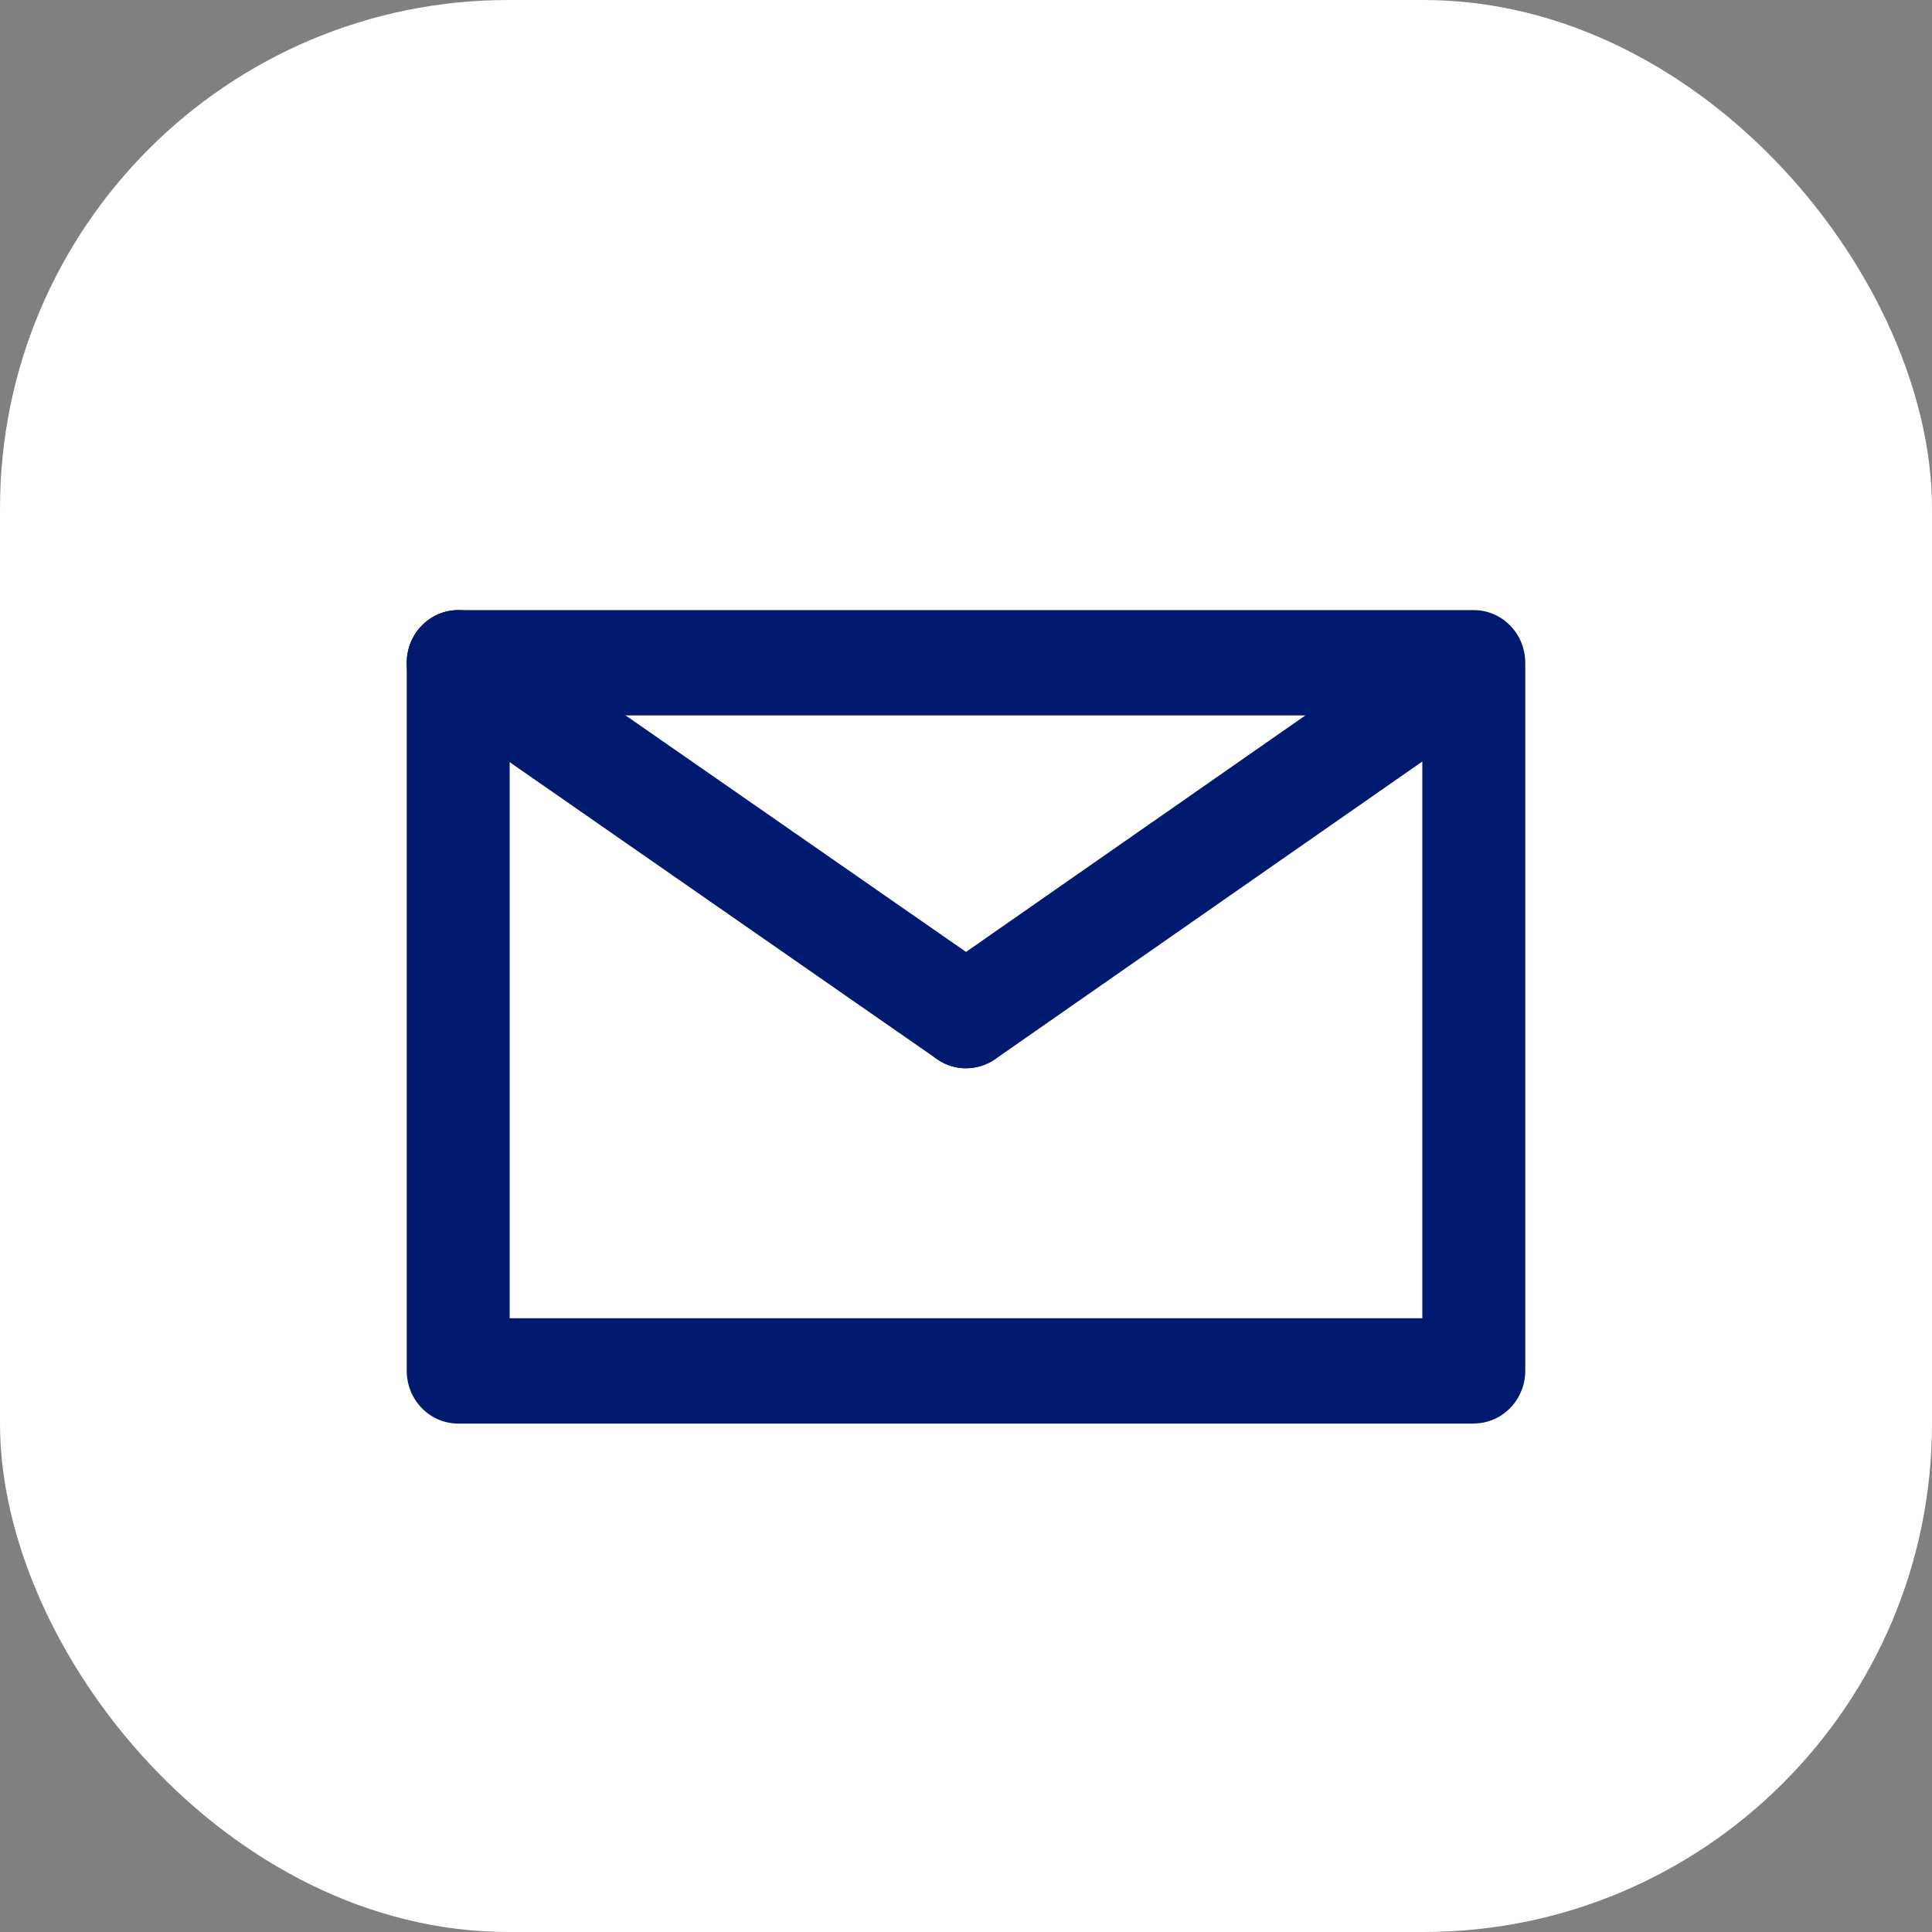
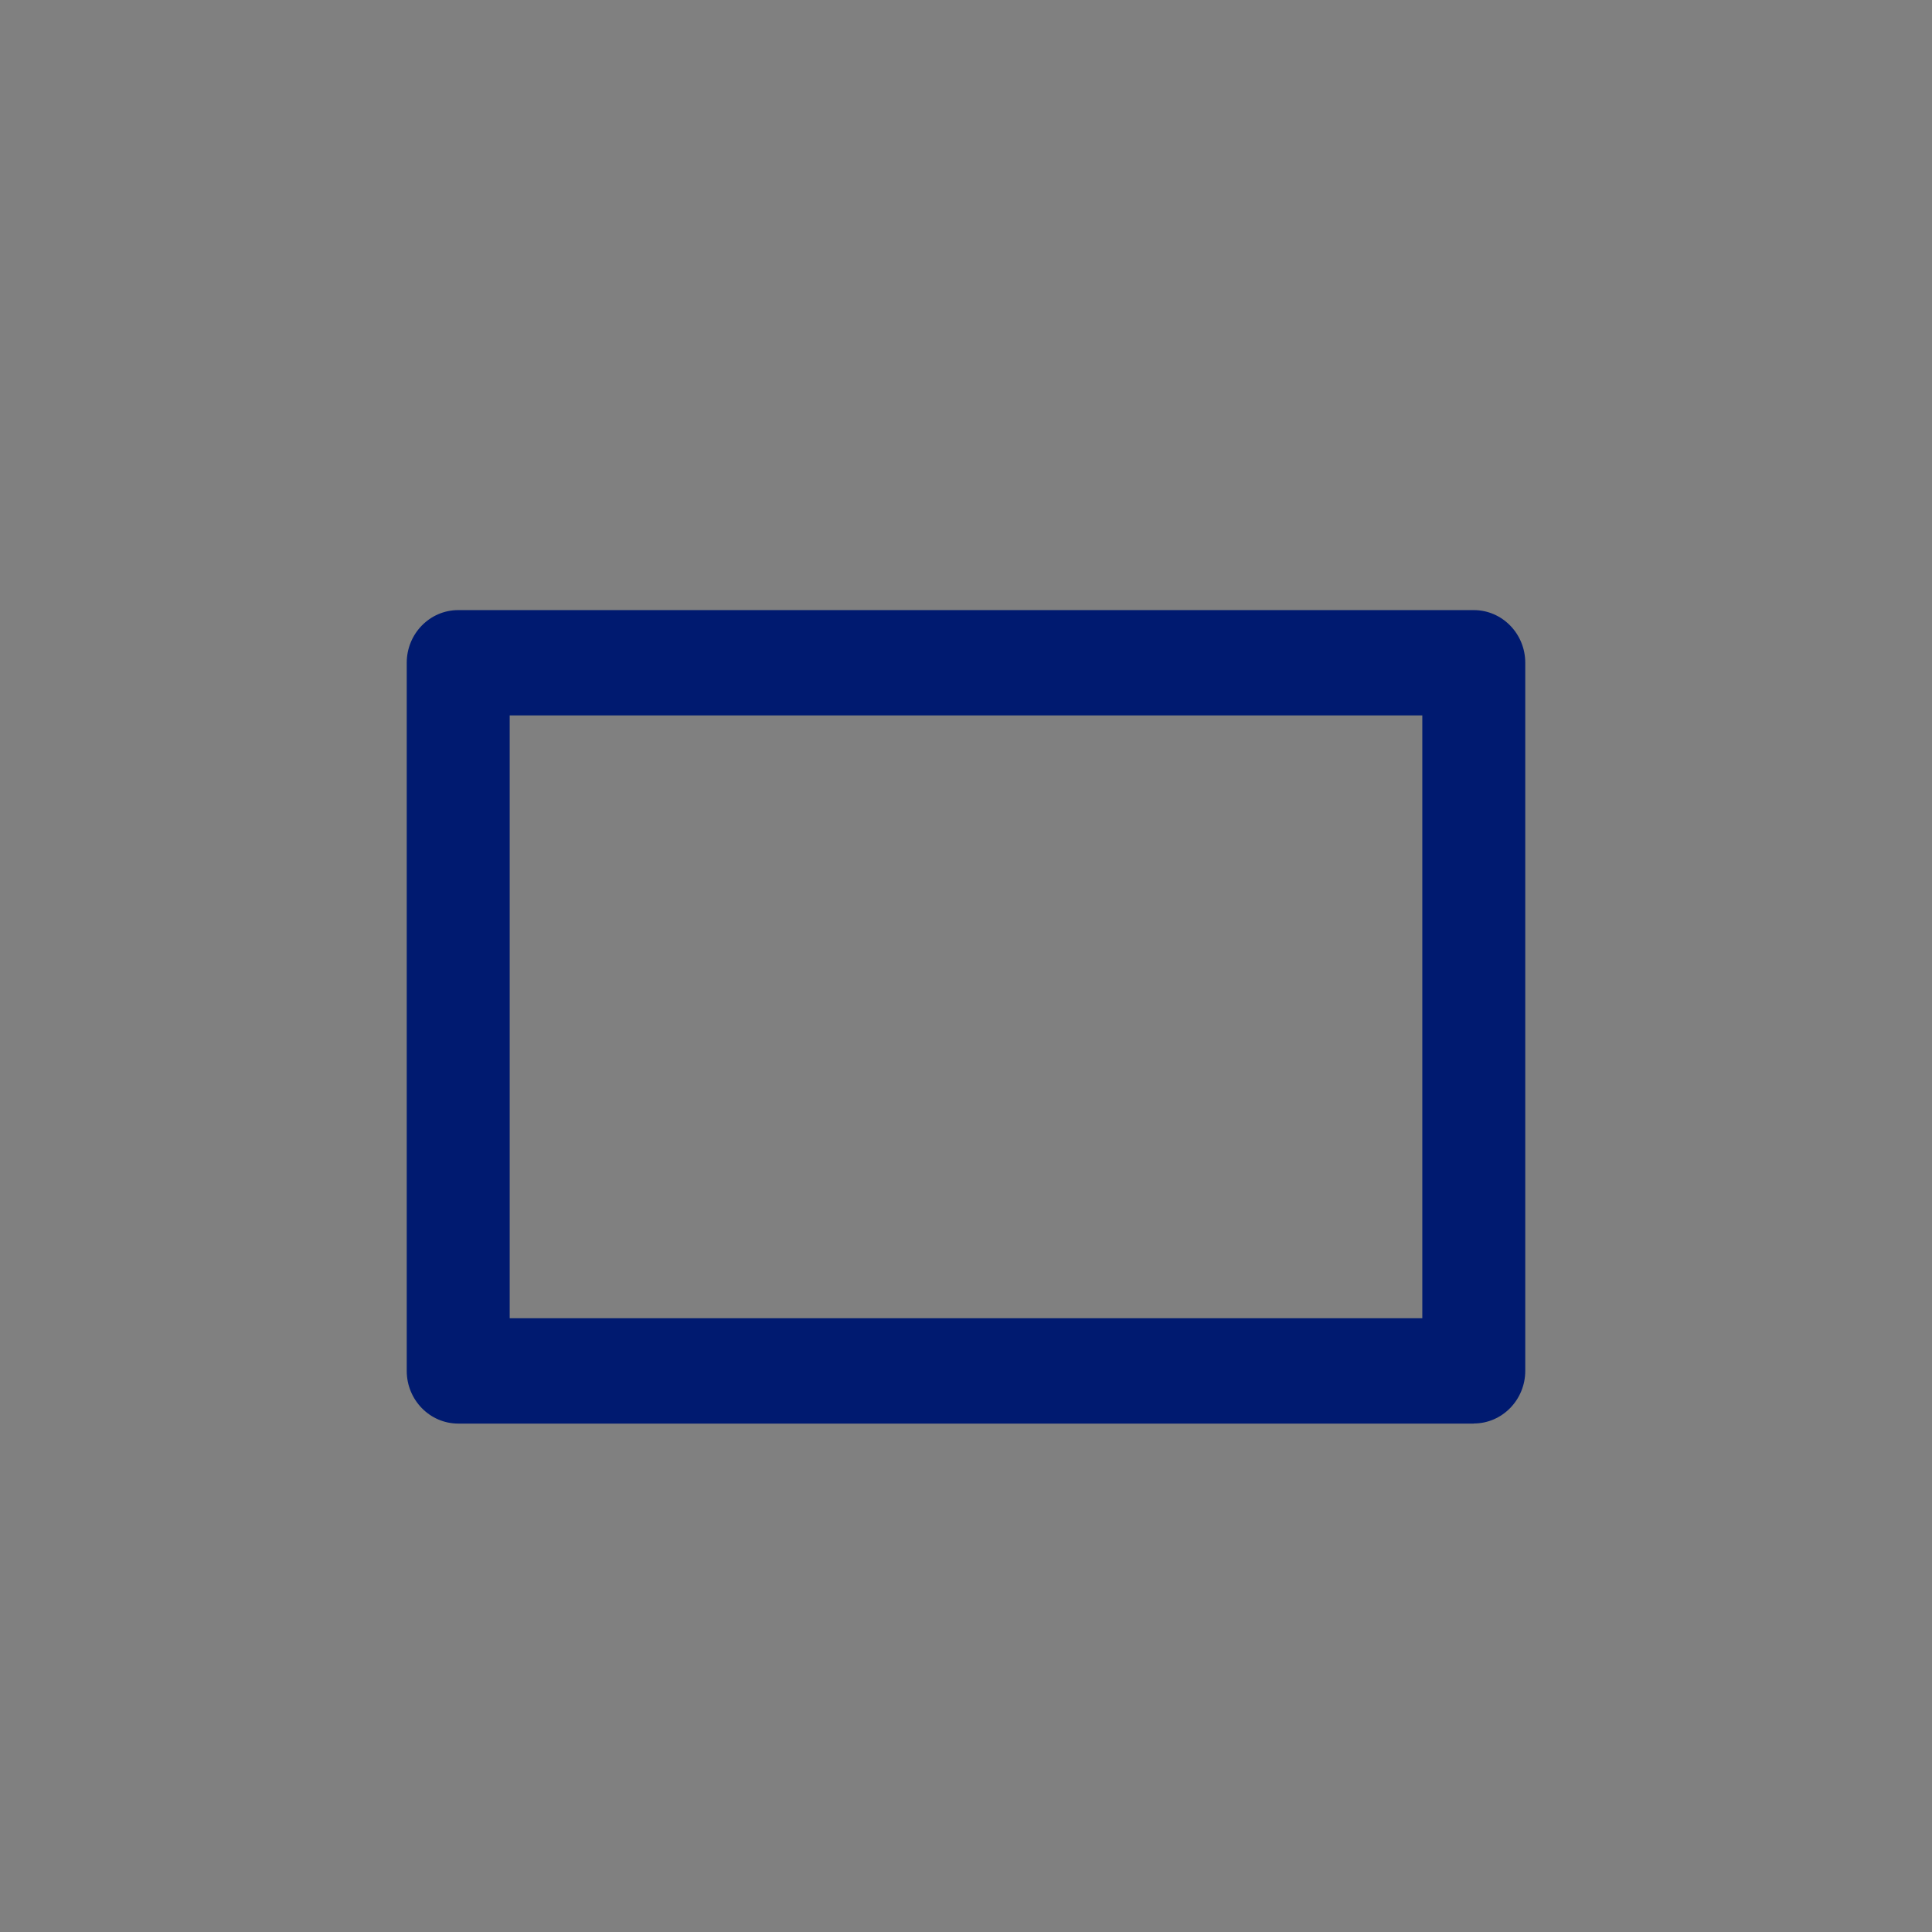
<svg xmlns="http://www.w3.org/2000/svg" width="38" height="38" viewBox="0 0 38 38" fill="none">
  <rect x="0" y="0" width="38" height="38" fill="#808080" stroke="none" />
-   <rect y="-0" width="38" height="38" rx="10" fill="white" />
  <path d="M28.988 28H9.013C8.454 28 8 27.535 8 26.964V13.036C8 12.464 8.454 12 9.013 12H28.988C29.546 12 30 12.464 30 13.036V26.962C30 27.533 29.546 27.998 28.988 27.998V28ZM10.025 25.928H27.975V14.071H10.025V25.928Z" fill="#001A70" />
-   <path d="M19 21.012C18.804 21.012 18.606 20.954 18.431 20.833L8.444 13.892C7.981 13.573 7.861 12.927 8.175 12.454C8.49 11.981 9.121 11.857 9.581 12.179L19.569 19.118C20.031 19.439 20.152 20.083 19.838 20.556C19.642 20.852 19.323 21.01 19 21.01V21.012Z" fill="#001A70" />
-   <path d="M19.002 21.012C18.679 21.012 18.36 20.854 18.165 20.56C17.85 20.087 17.971 19.444 18.431 19.12L28.183 12.324C28.646 12.002 29.275 12.123 29.592 12.597C29.906 13.07 29.785 13.713 29.325 14.037L19.573 20.833C19.398 20.954 19.2 21.012 19.004 21.012H19.002Z" fill="#001A70" />
</svg>